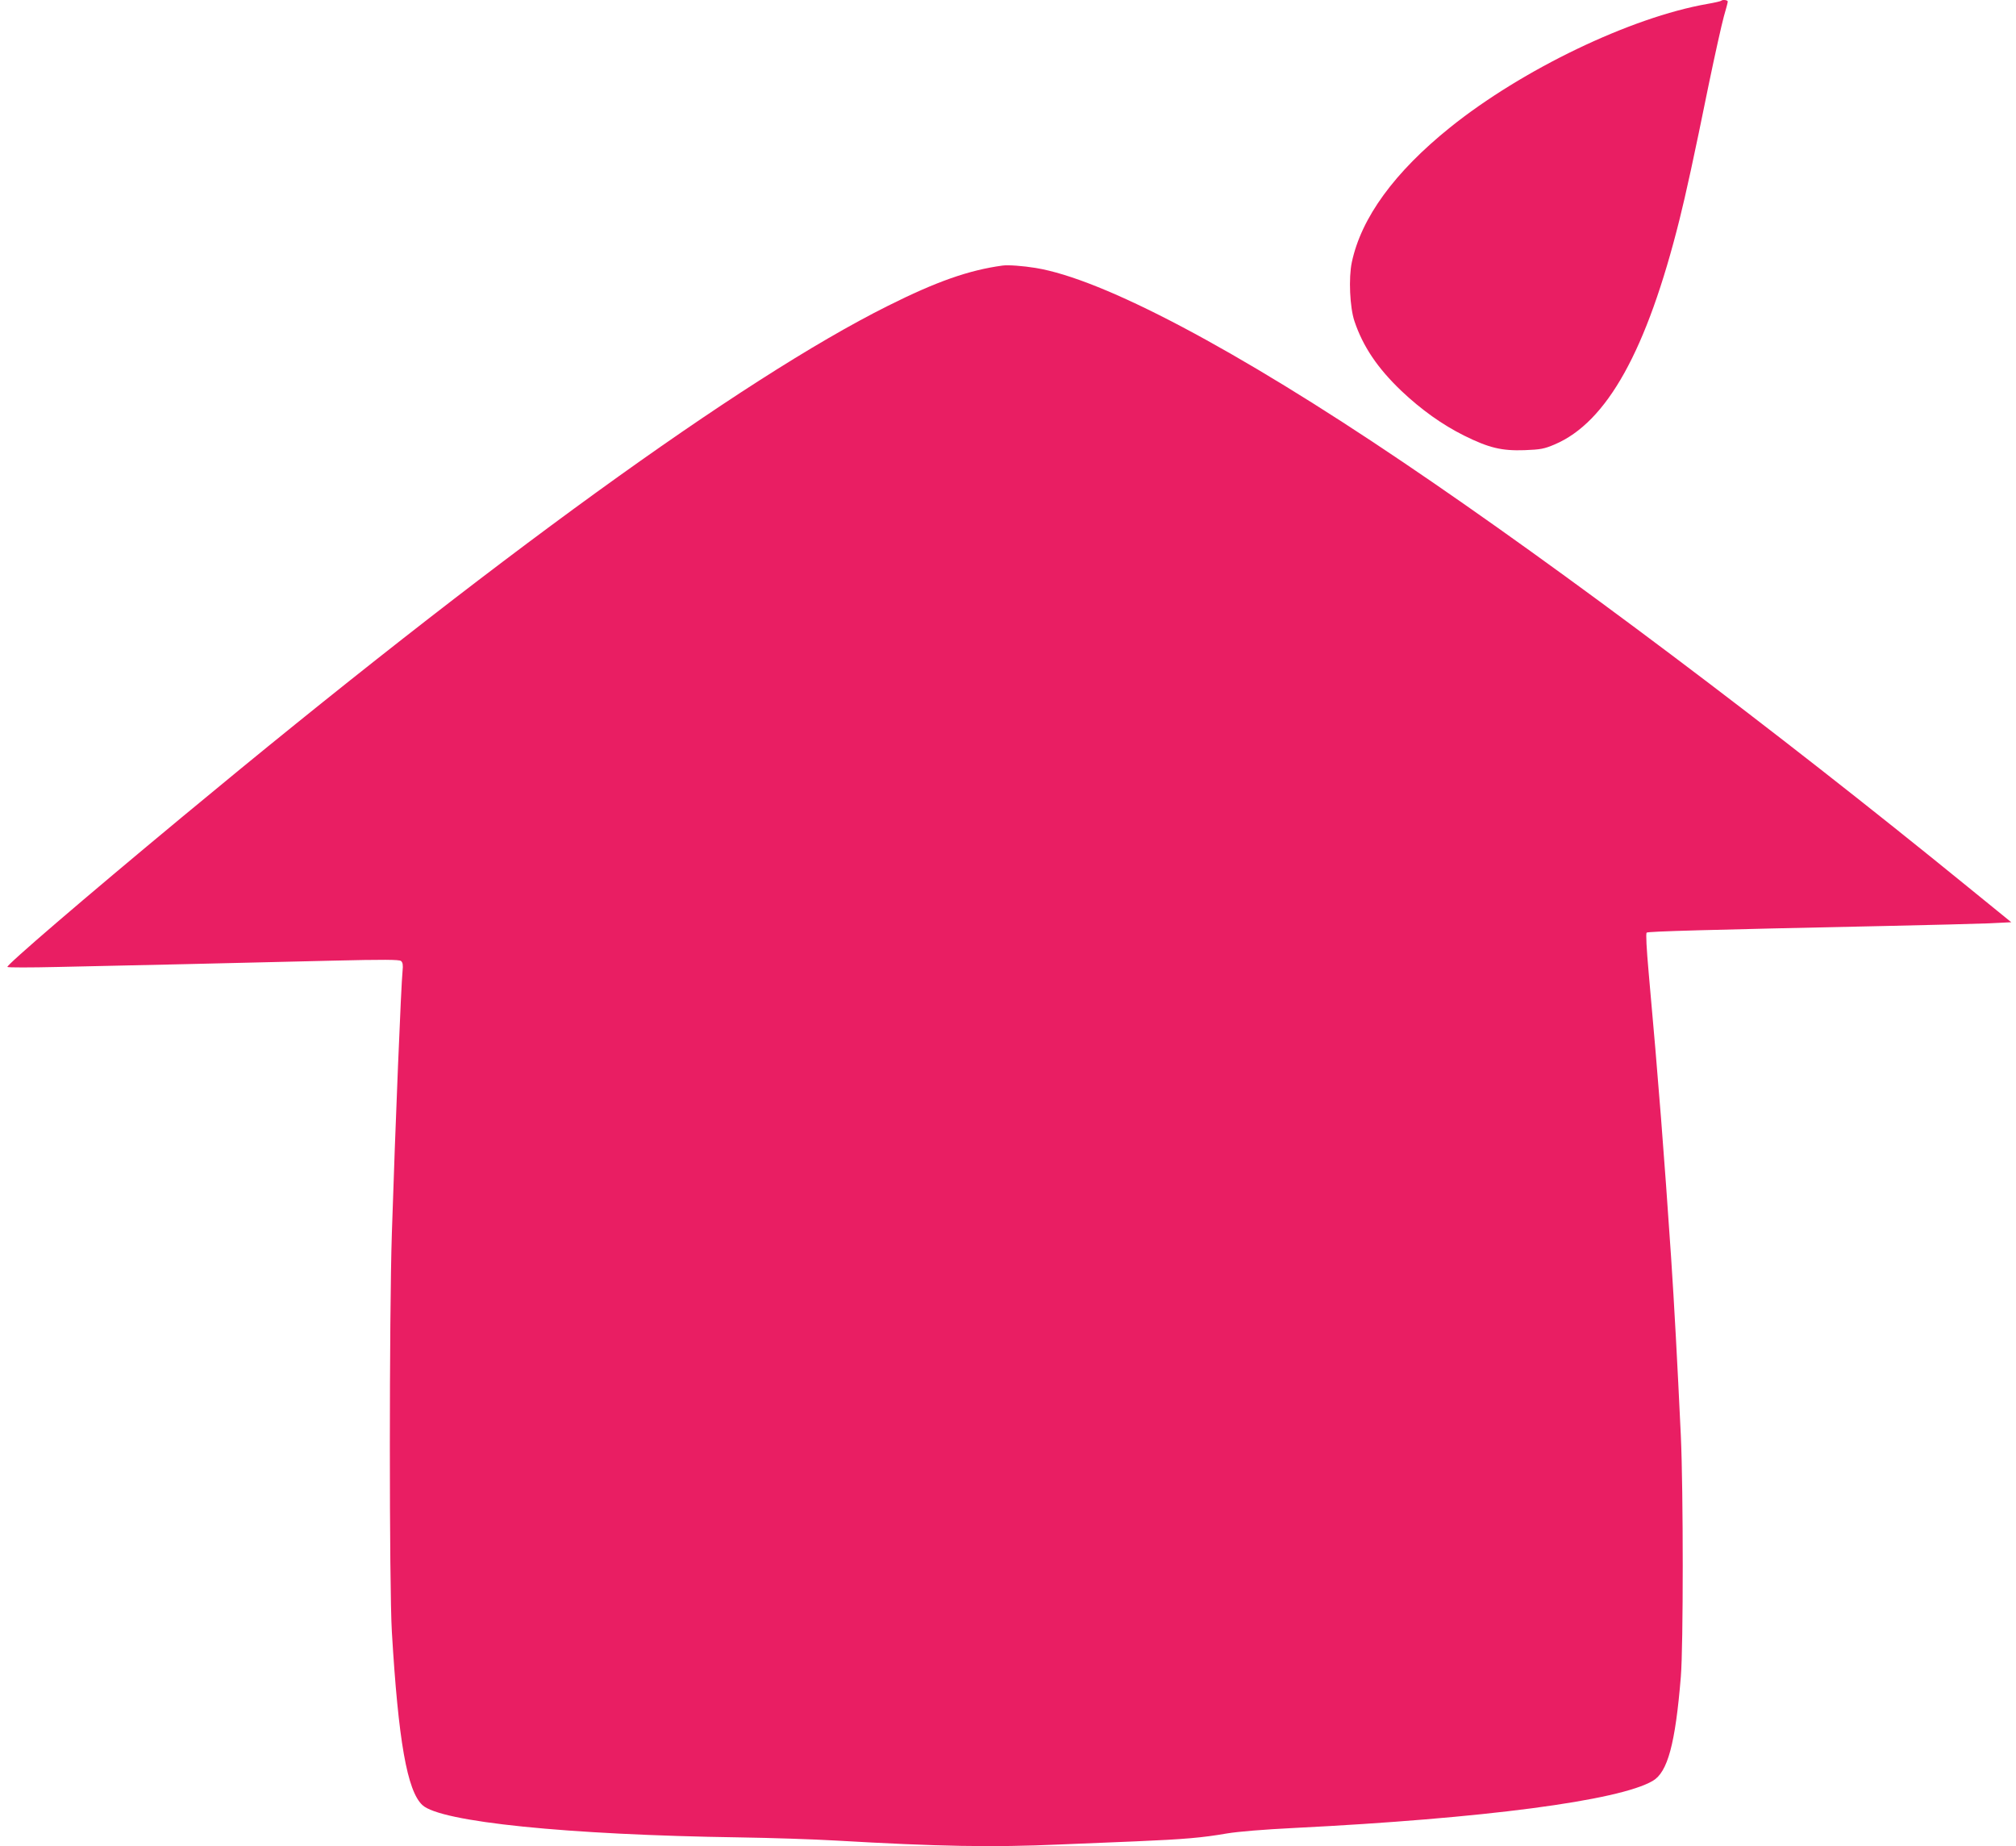
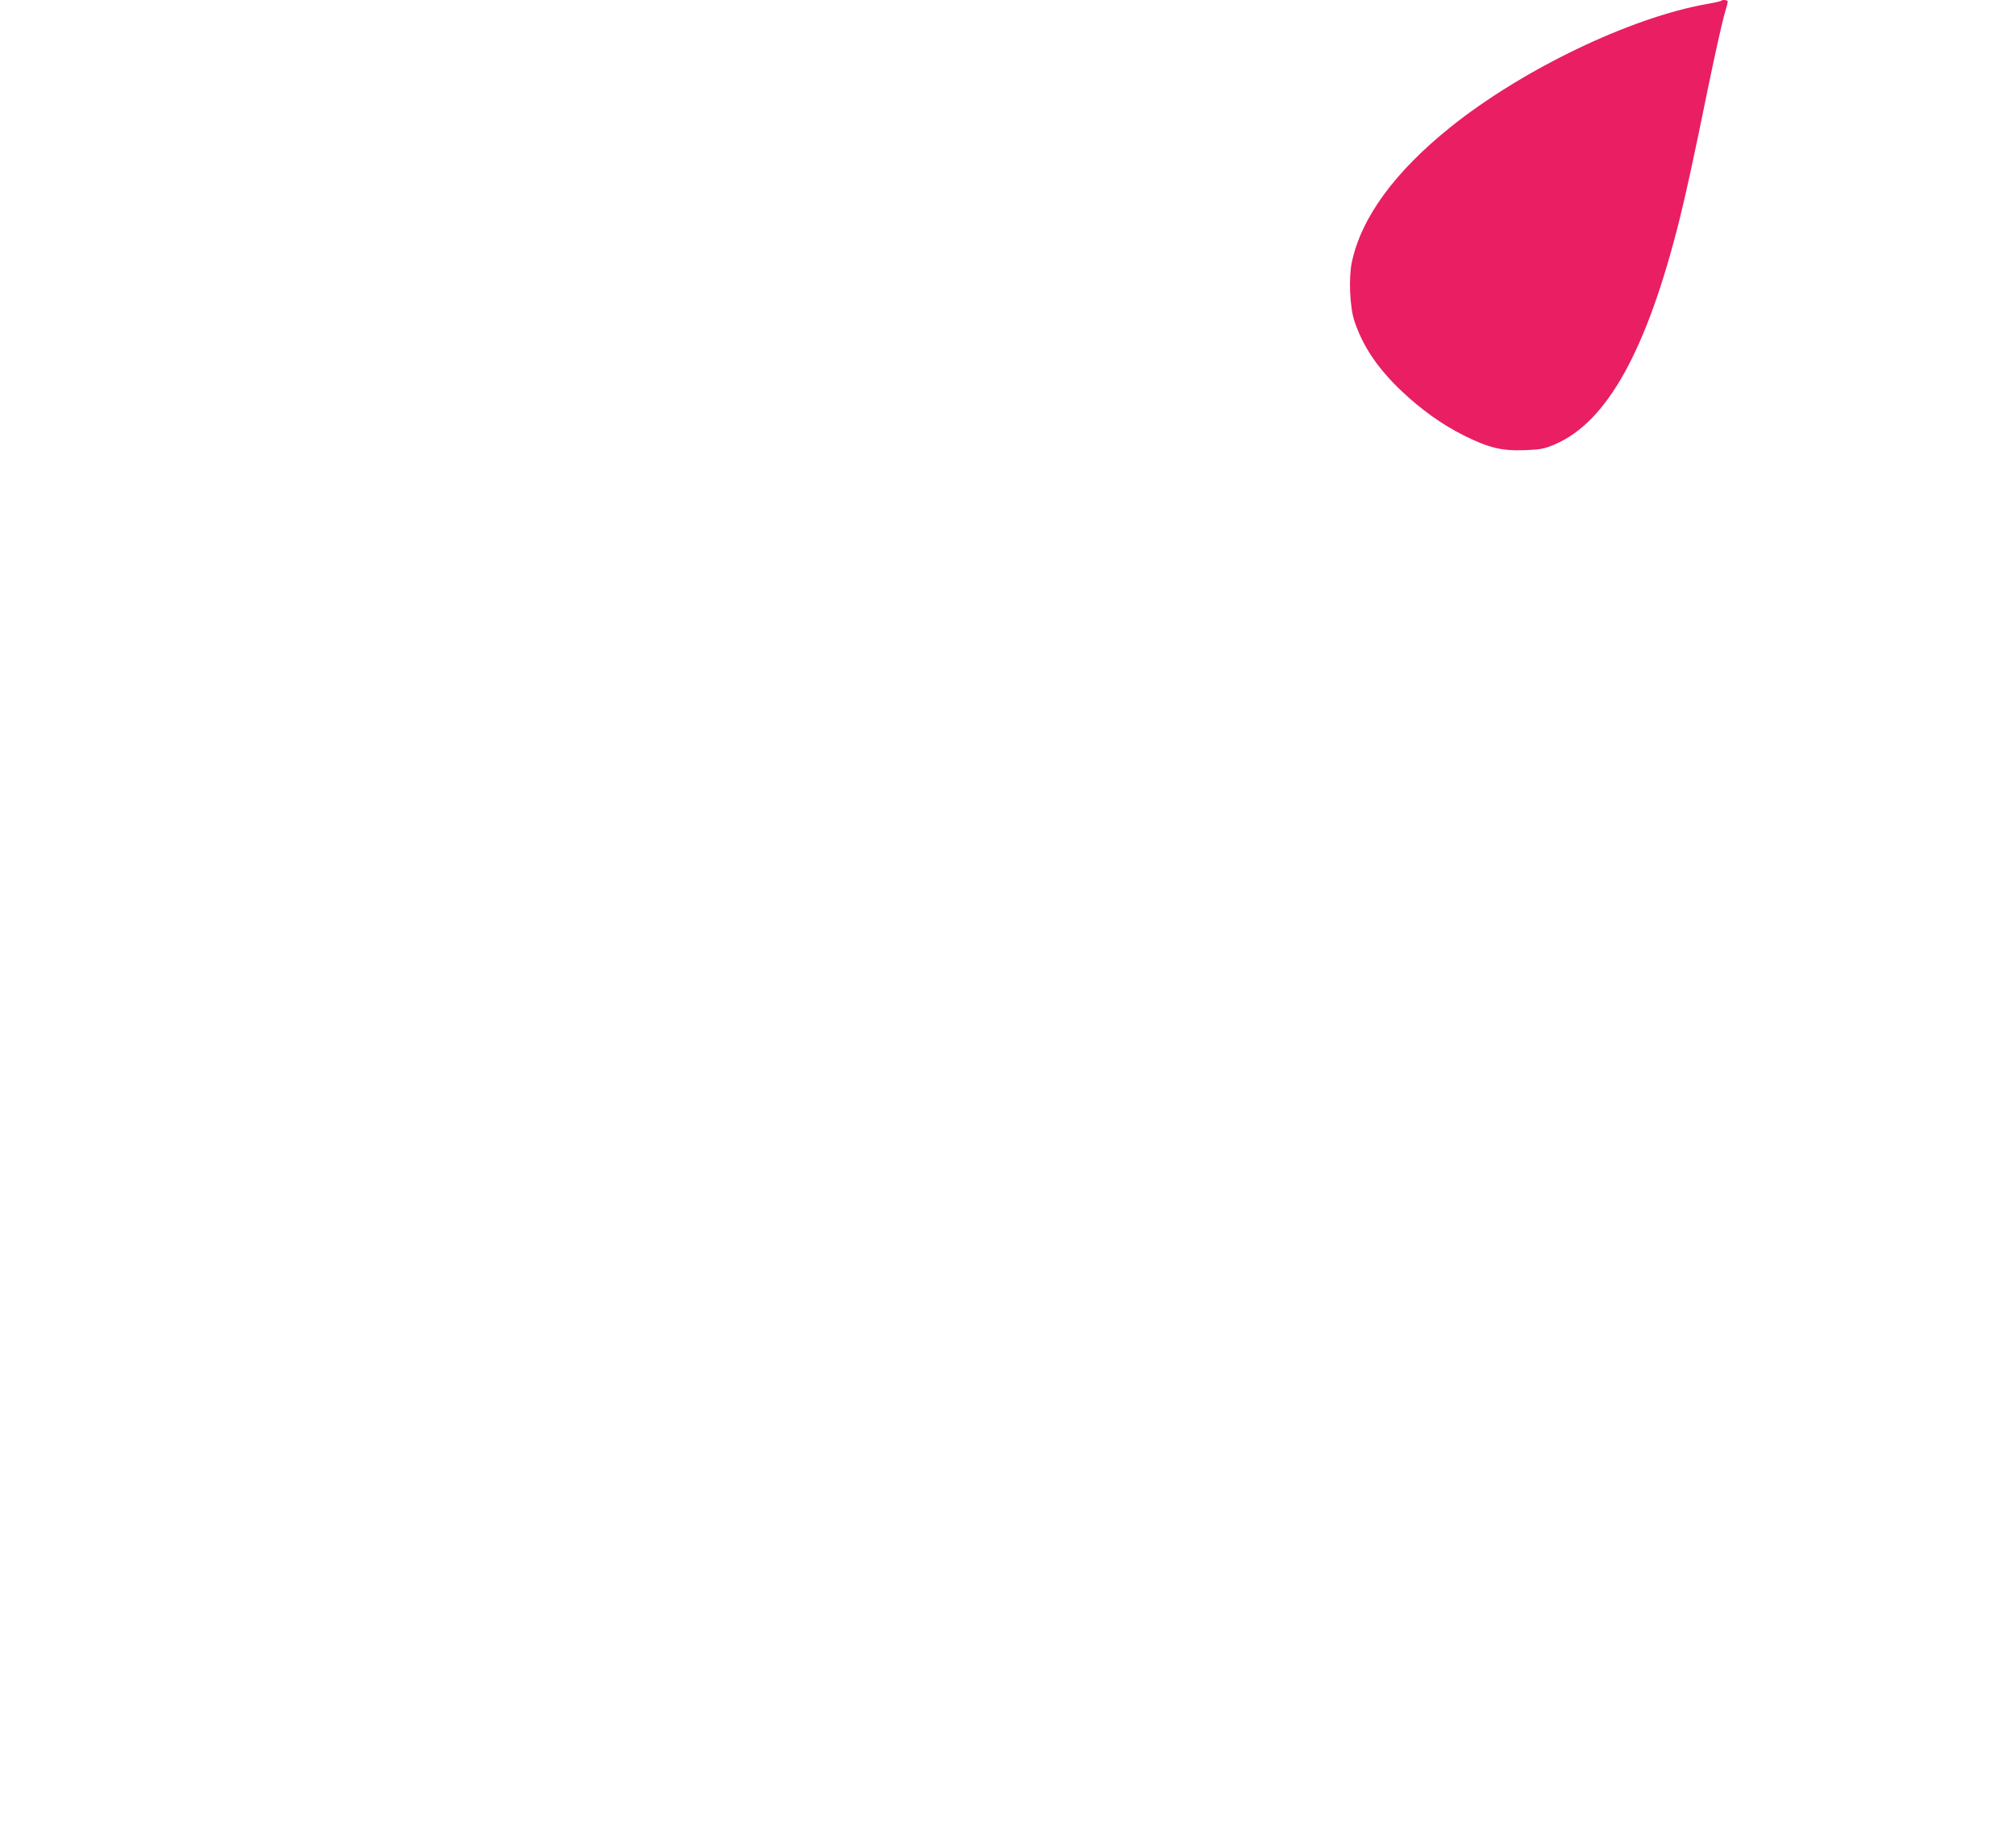
<svg xmlns="http://www.w3.org/2000/svg" version="1.0" width="1280pt" height="1172pt" viewBox="0 0 1280 1172" preserveAspectRatio="xMidYMid meet">
  <g transform="translate(0,1172) scale(0.1,-0.1)" fill="#e91e63" stroke="none">
    <path d="M10928 11715 c-3 -3 -42 -12 -88 -20 -486 -85 -1175 -416 -1633 -784 -353 -284 -564 -573 -624 -856 -21 -99 -13 -287 17 -375 54 -160 146 -297 298 -442 127 -120 259 -214 397 -283 159 -79 240 -98 385 -93 101 4 124 8 190 36 333 141 586 596 794 1430 40 161 90 387 186 860 39 188 82 380 95 427 14 47 25 90 25 95 0 10 -33 14 -42 5z" />
-     <path d="M6365 10034 c-213 -29 -419 -101 -730 -257 -926 -463 -2510 -1610 -4475 -3241 -632 -524 -1124 -947 -1113 -955 4 -4 147 -4 318 0 171 4 537 12 815 18 278 7 695 16 928 22 331 8 427 7 438 -2 11 -9 14 -25 10 -63 -9 -81 -46 -980 -68 -1666 -17 -525 -17 -2243 0 -2530 41 -691 97 -1010 194 -1100 115 -107 918 -189 2013 -205 198 -3 473 -12 610 -20 658 -38 994 -44 1425 -25 124 5 342 14 485 20 305 13 419 23 575 50 73 12 230 25 430 35 1198 60 2060 173 2274 299 94 55 143 234 178 661 16 194 16 1177 0 1530 -23 484 -41 817 -62 1135 -44 648 -79 1104 -142 1802 -14 158 -19 251 -13 257 10 8 373 18 1505 42 289 6 589 14 667 17 l143 7 -278 226 c-1228 1000 -2575 2014 -3581 2693 -1062 718 -1907 1165 -2336 1235 -80 13 -173 20 -210 15z" />
  </g>
</svg>